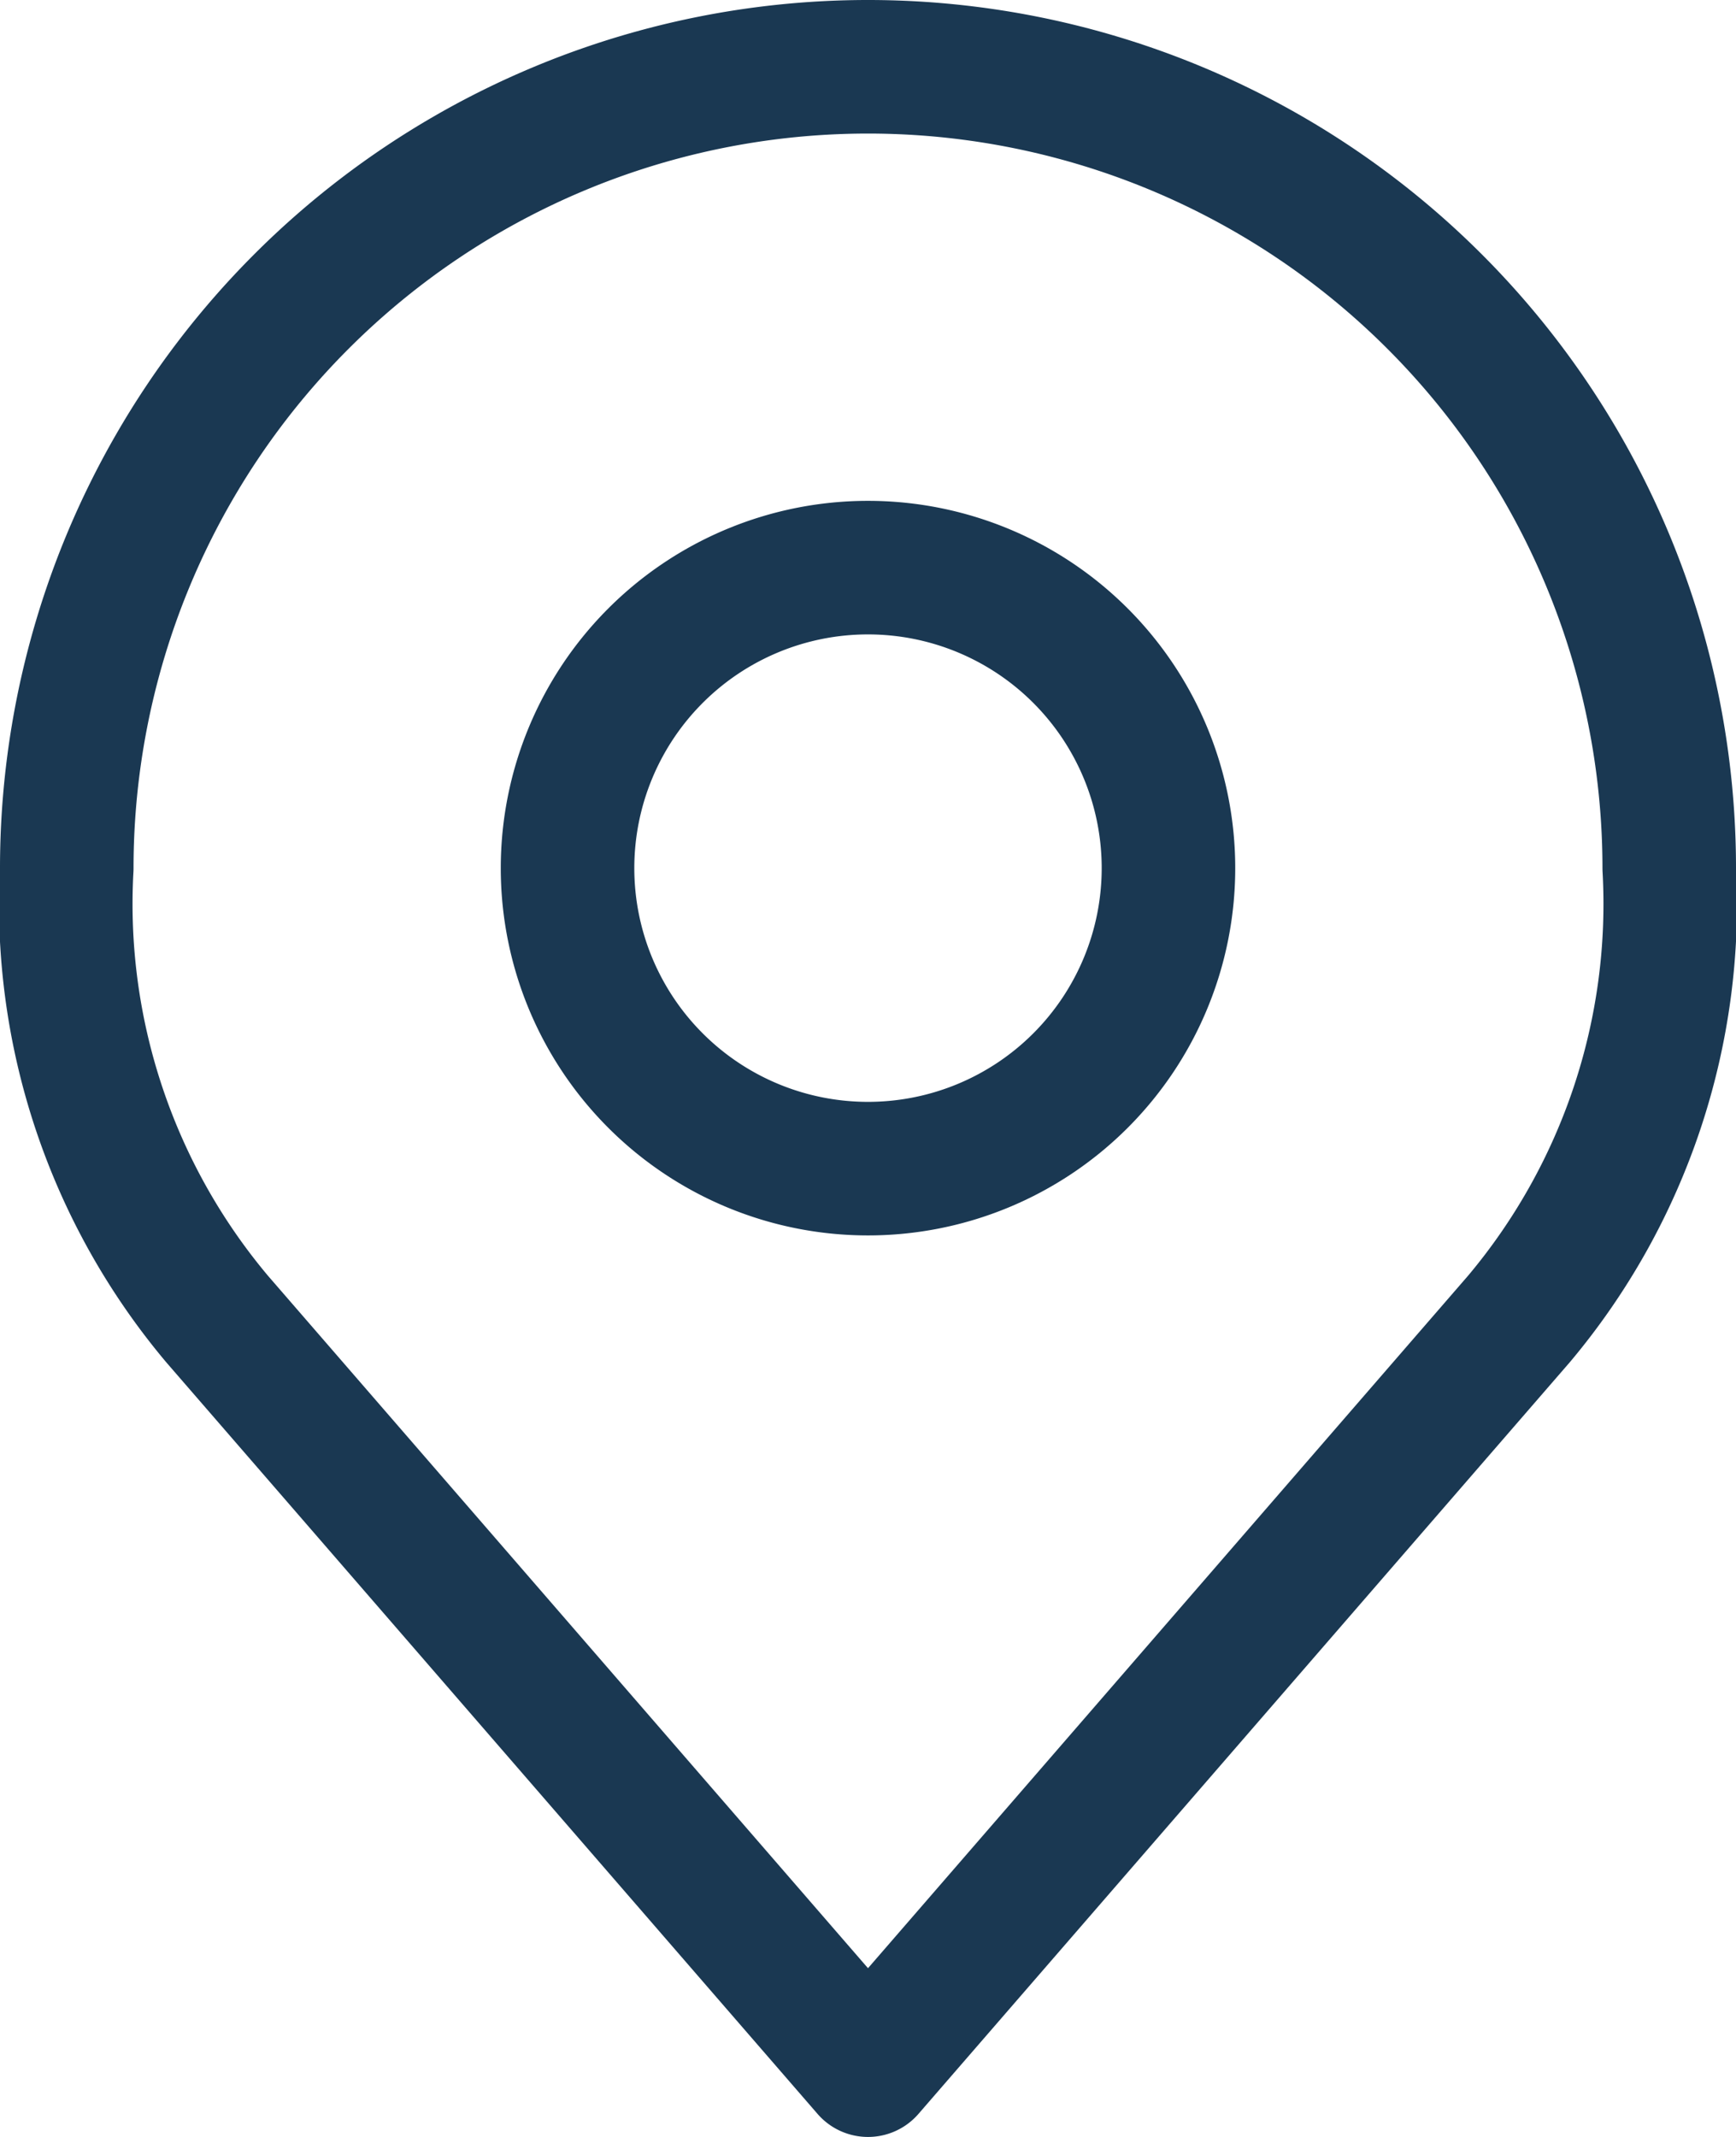
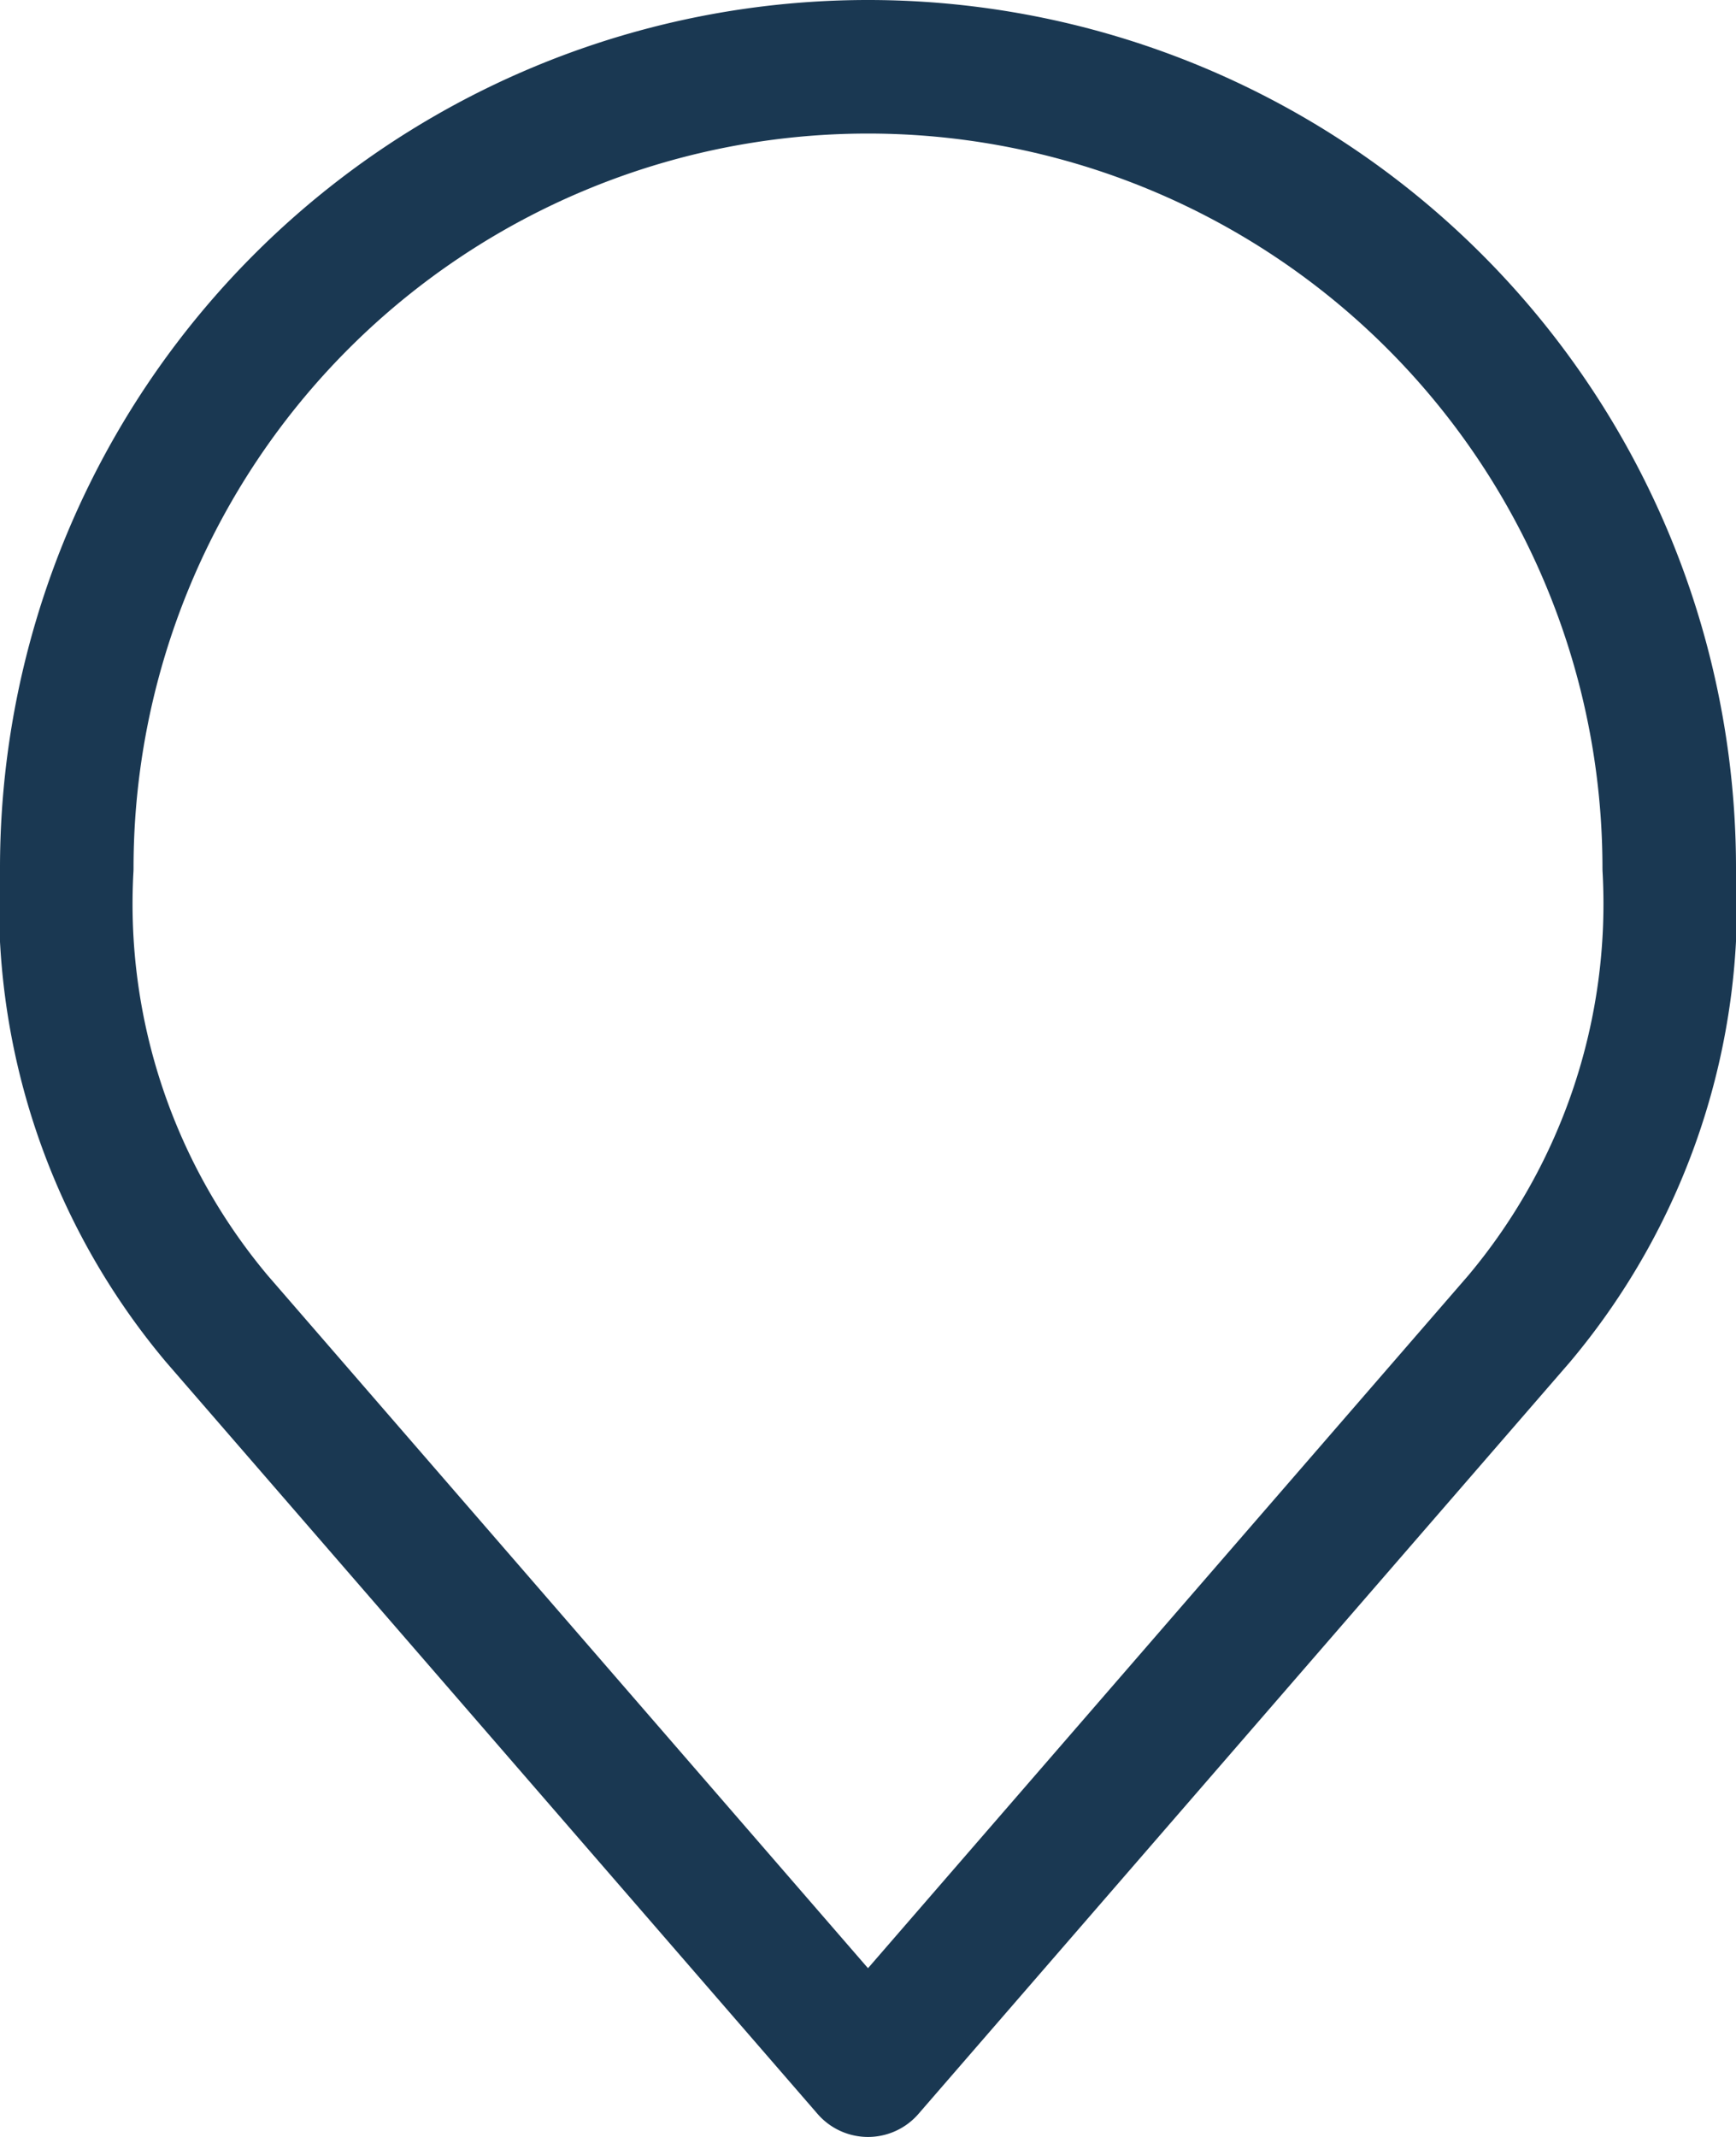
<svg xmlns="http://www.w3.org/2000/svg" width="26" height="32" viewBox="0 0 26 32">
  <g id="icon_location" transform="translate(-5 -2)">
-     <path id="Tracé_6" data-name="Tracé 6" d="M22.5,15A4.5,4.5,0,1,1,18,10.5,4.5,4.5,0,0,1,22.5,15Z" transform="translate(0 0)" fill="none" stroke="#1a3852" stroke-linecap="round" stroke-linejoin="round" stroke-width="2" />
    <path id="Tracé_7" data-name="Tracé 7" d="M18,3A12,12,0,0,0,6,15a9.657,9.657,0,0,0,2.25,6.75L18,33l9.75-11.25A9.657,9.657,0,0,0,30,15,12,12,0,0,0,18,3Z" transform="translate(0 0)" fill="none" stroke="#1a3852" stroke-linecap="round" stroke-linejoin="round" stroke-width="2" />
  </g>
</svg>